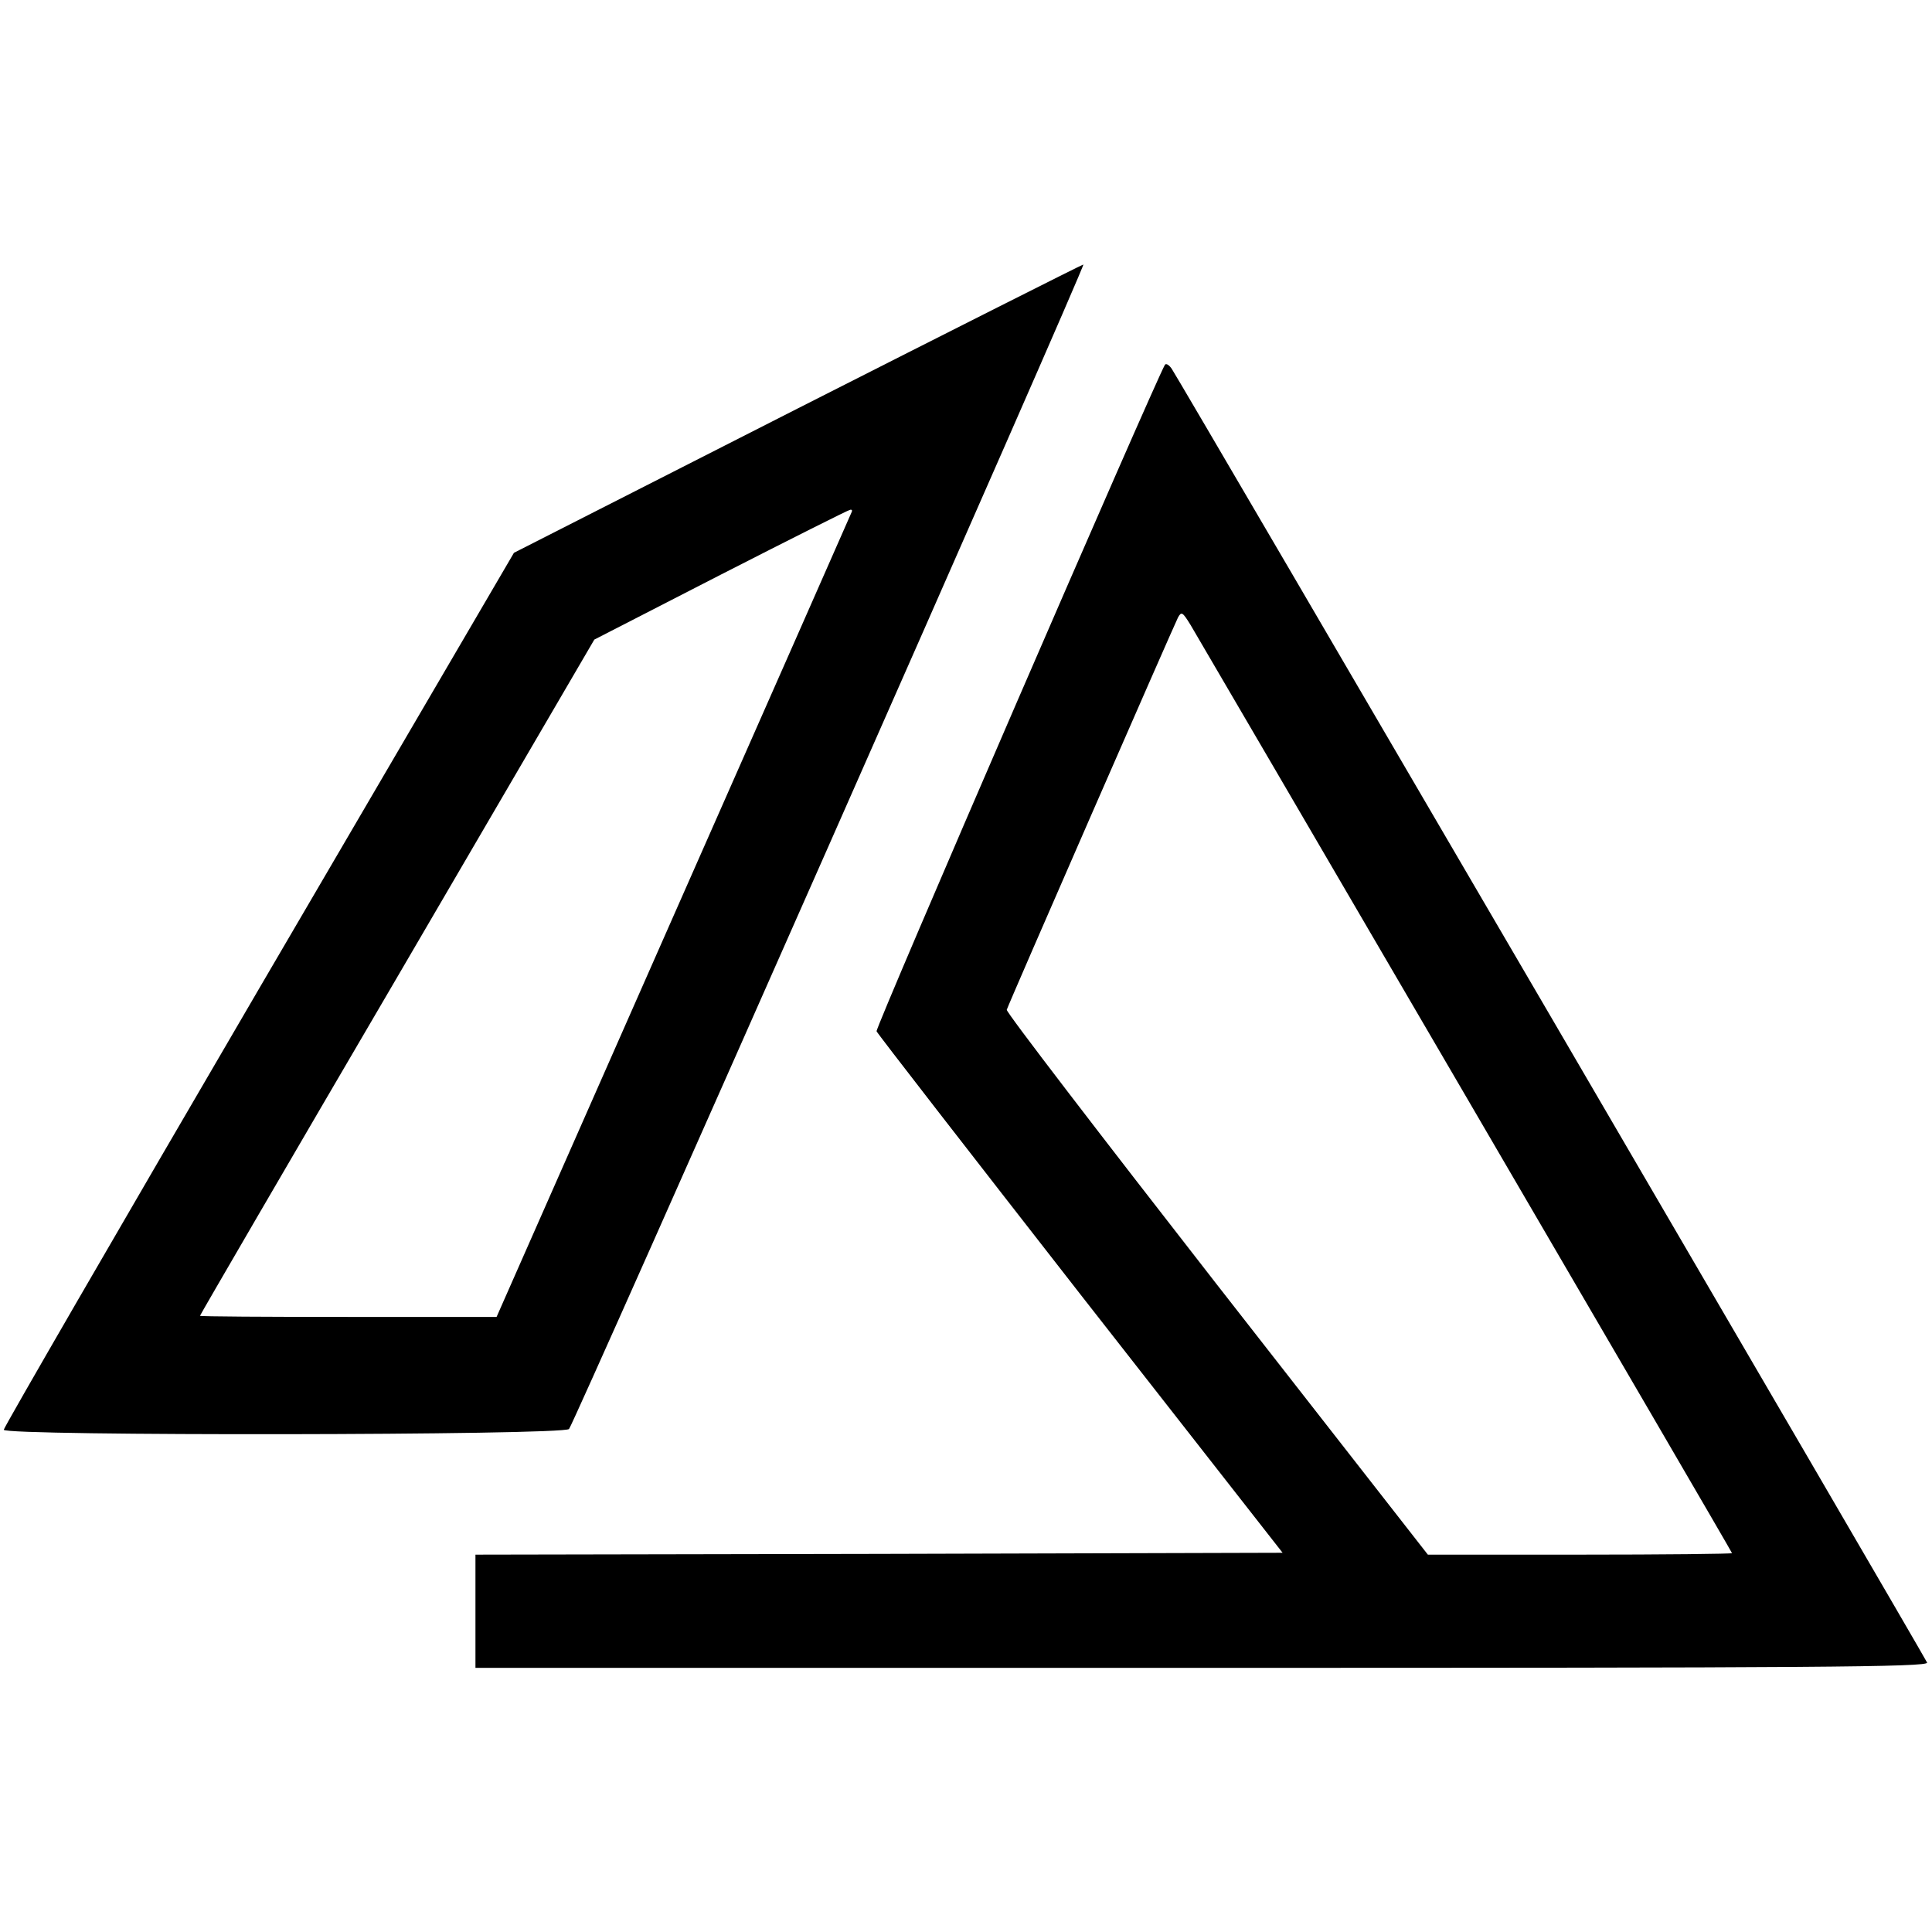
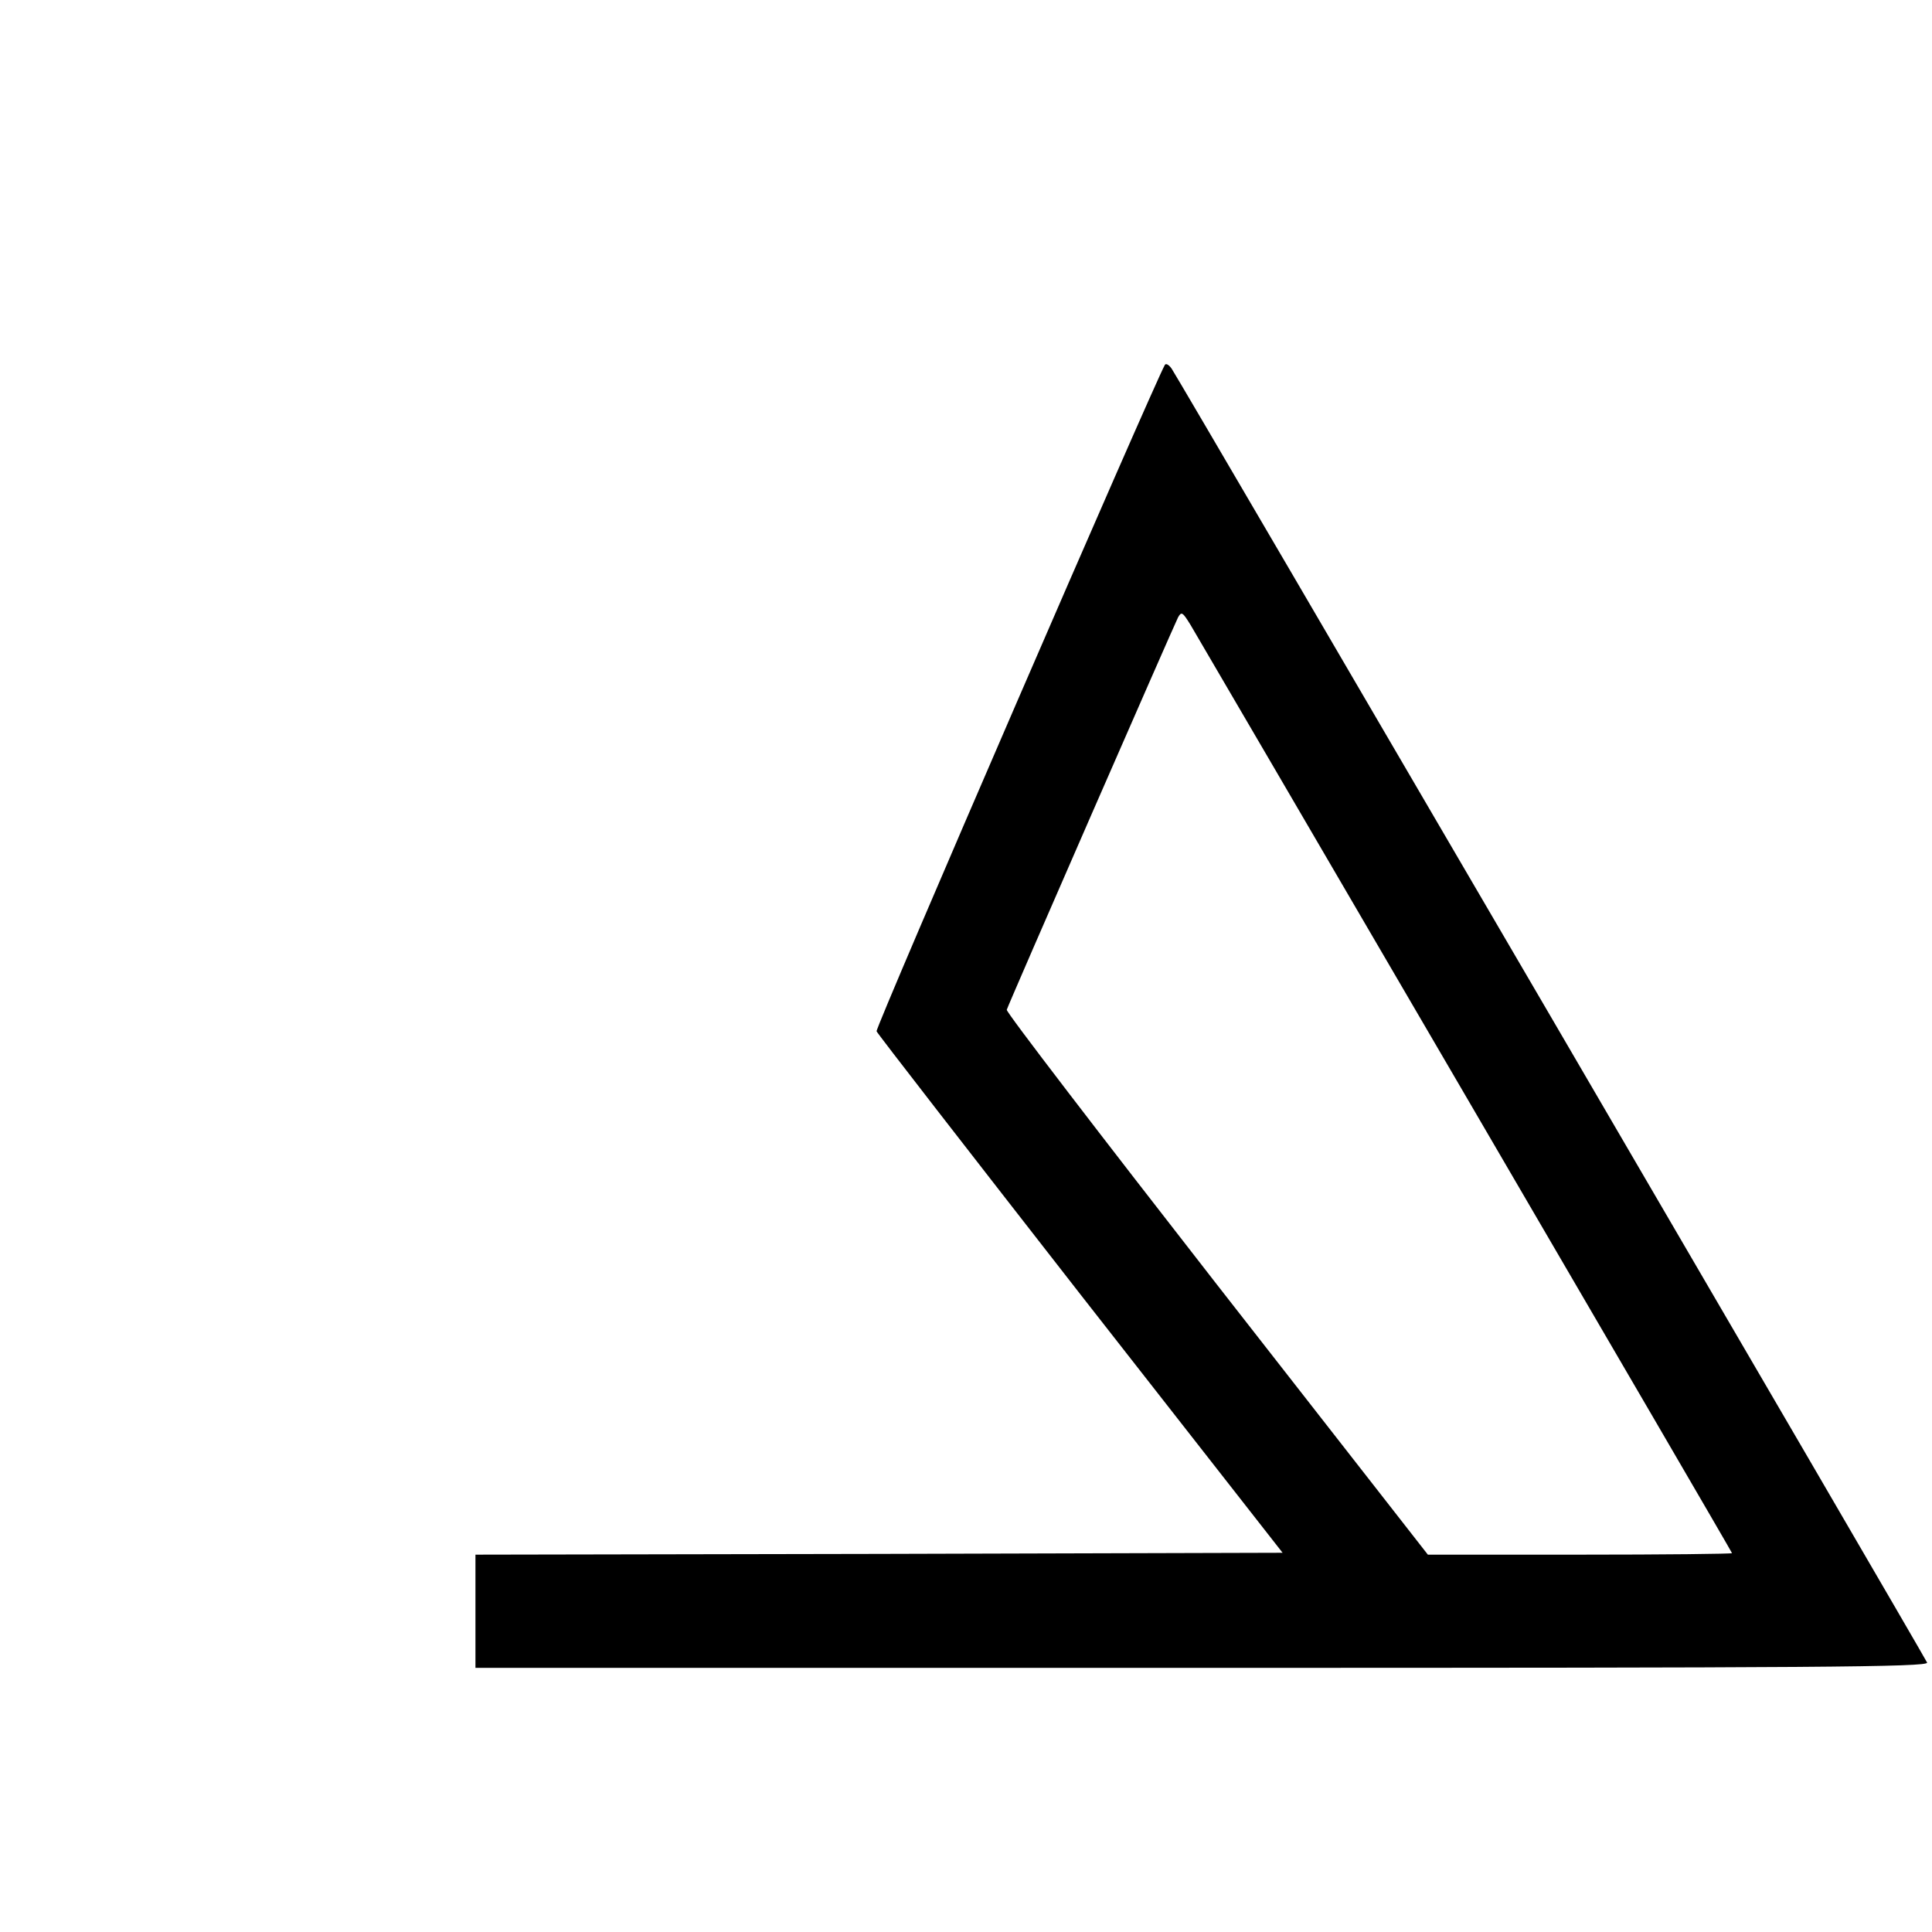
<svg xmlns="http://www.w3.org/2000/svg" version="1.0" width="512pt" height="512pt" viewBox="0 0 512 512" preserveAspectRatio="xMidYMid meet">
  <g transform="translate(0,512) scale(0.1,-0.1)" fill="#000000" stroke="none">
-     <path d="M2113 4037 l-751 -382 -676 -1156 c-372 -637 -676 -1162 -676 -1168 0 -17 1484 -15 1498 2 15 18 1371 3087 1363 3086 -3 0 -344 -172 -758 -382z m144 -274 c-2 -5 -214 -486 -472 -1070 l-469 -1063 -393 0 c-216 0 -393 1 -393 3 0 2 235 406 523 898 l522 894 335 172 c184 94 339 172 343 172 5 1 6 -2 4 -6z" />
    <path d="M3087 4153 c-29 -51 -768 -1757 -764 -1766 3 -7 246 -320 540 -697 l536 -685 -1070 -3 -1069 -2 0 -150 0 -150 1926 0 c1630 0 1925 2 1921 14 -6 15 -1982 3400 -2002 3429 -7 10 -15 15 -18 10z m797 -1937 c388 -665 706 -1210 706 -1212 0 -2 -181 -4 -403 -4 l-403 0 -560 717 c-307 394 -558 721 -556 727 4 14 441 1014 454 1040 9 16 12 14 33 -20 13 -22 341 -583 729 -1248z" />
  </g>
</svg>